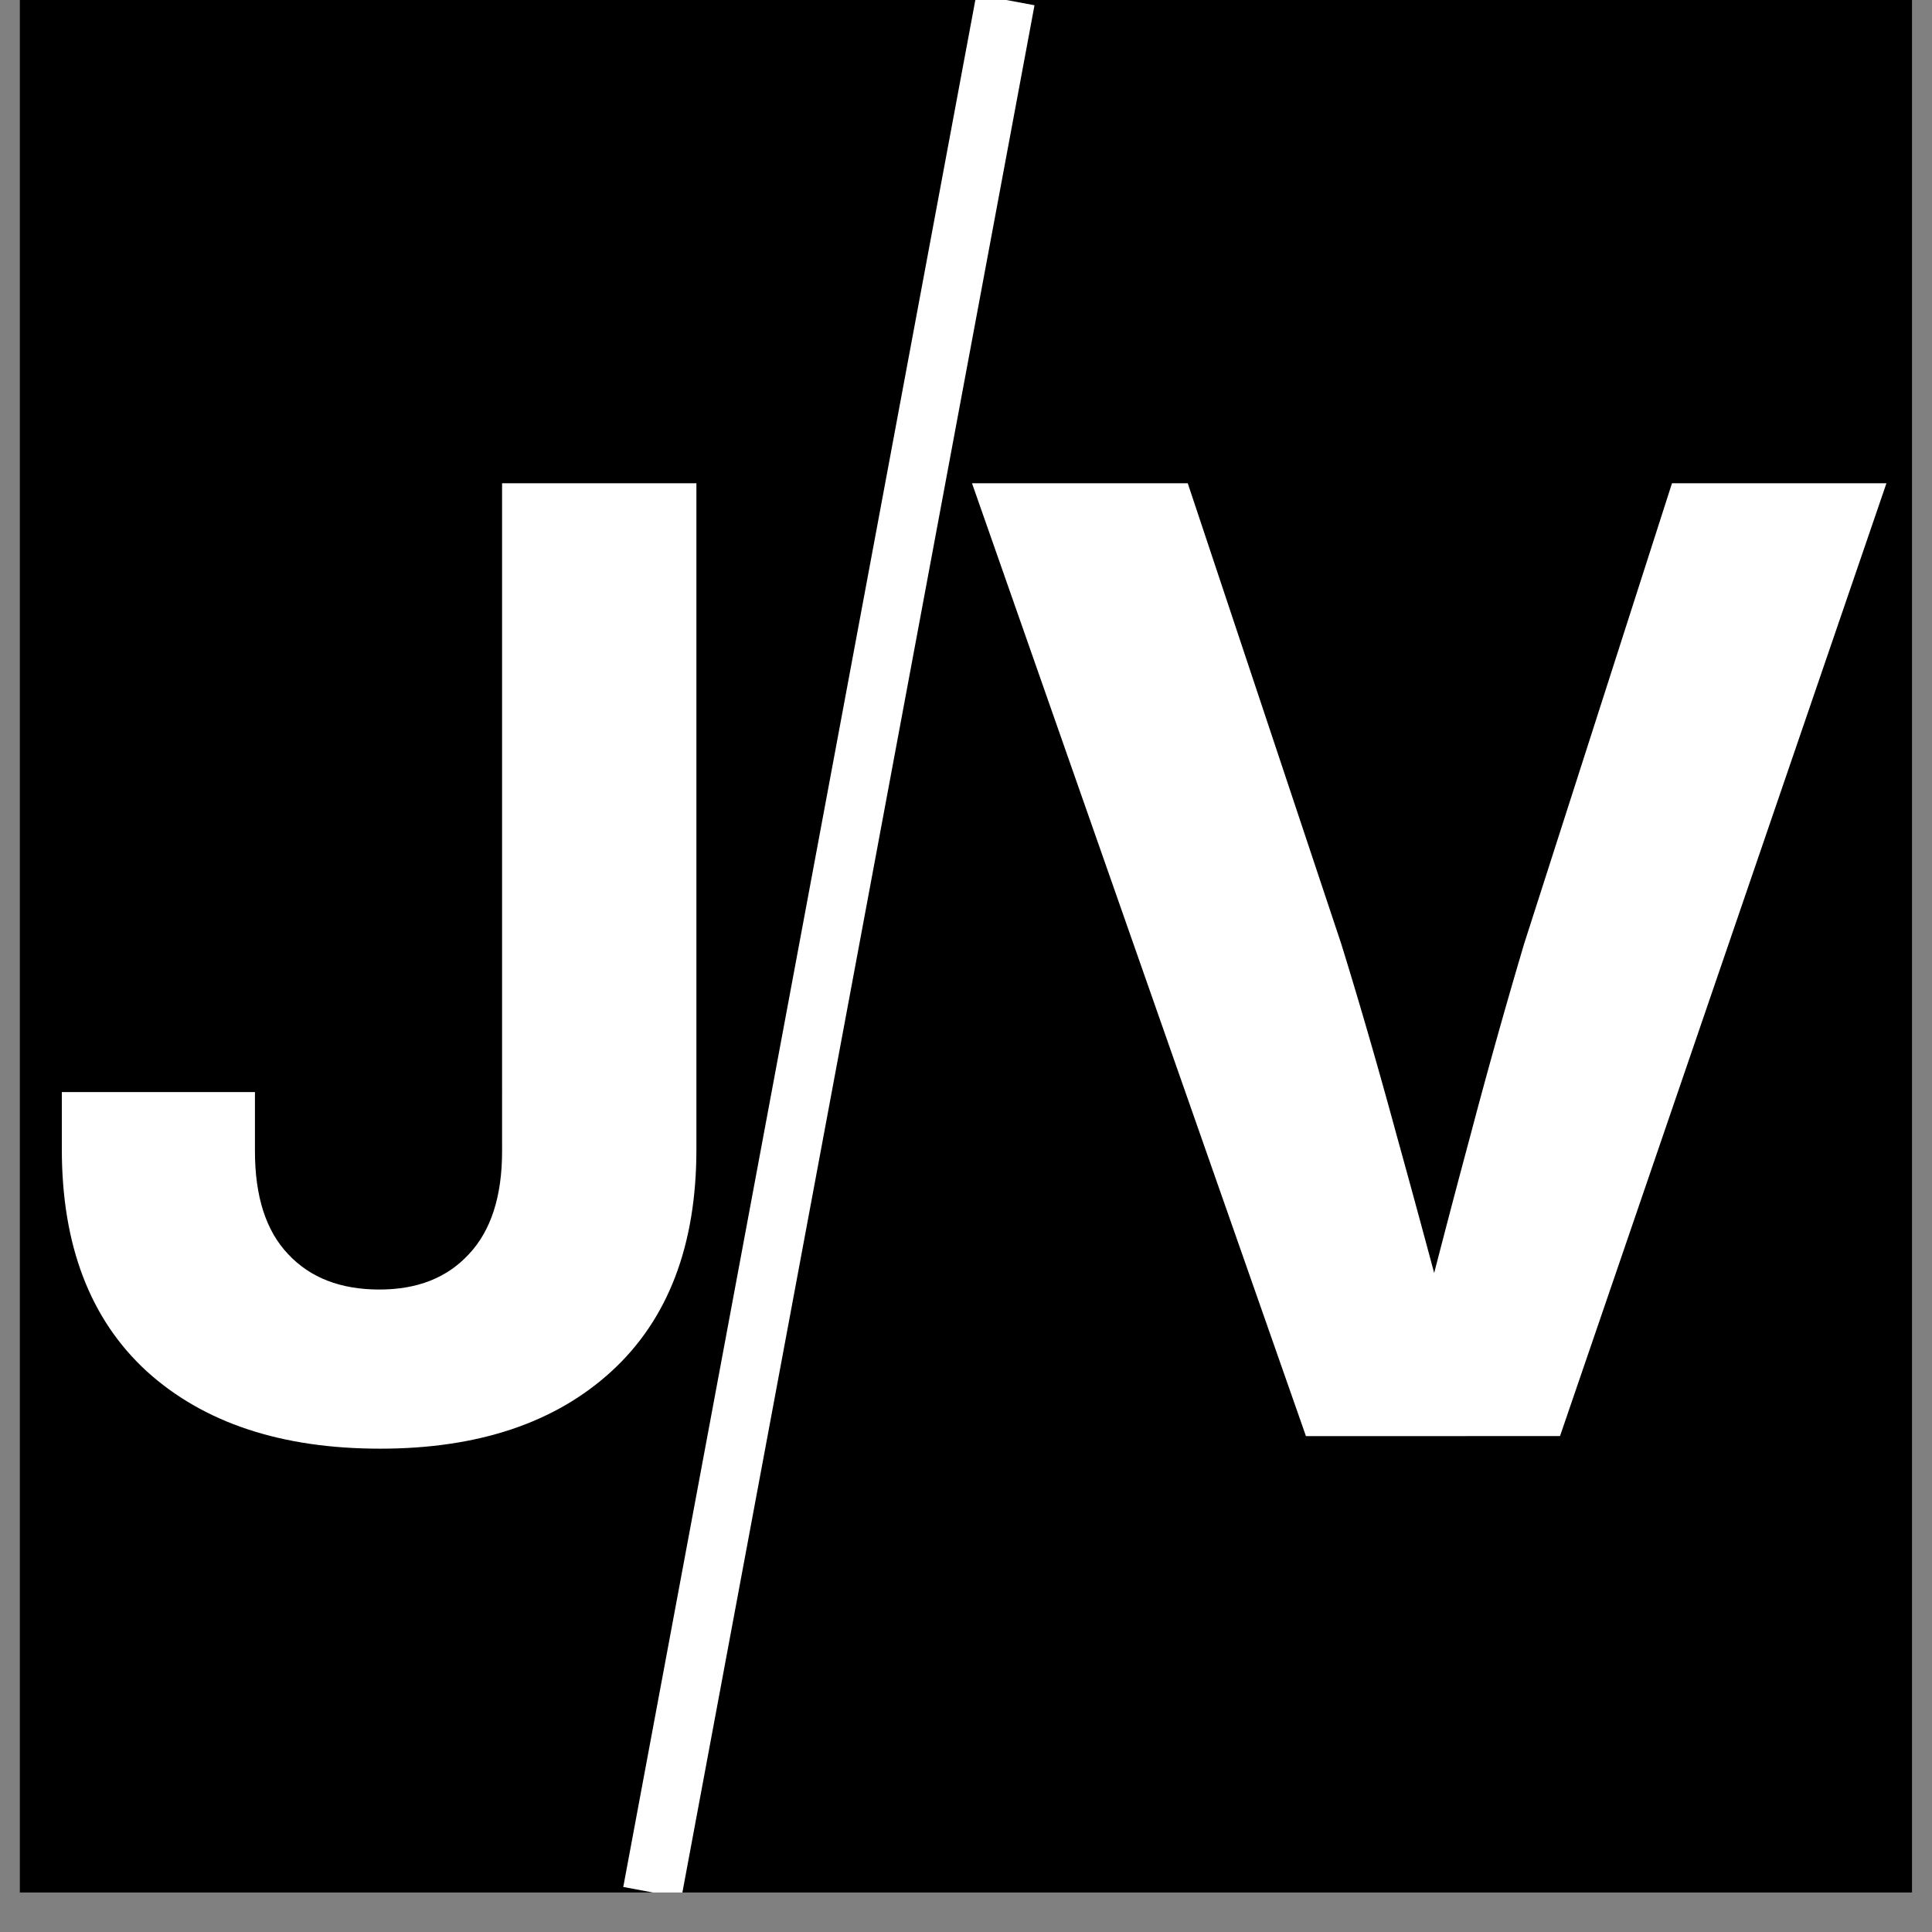
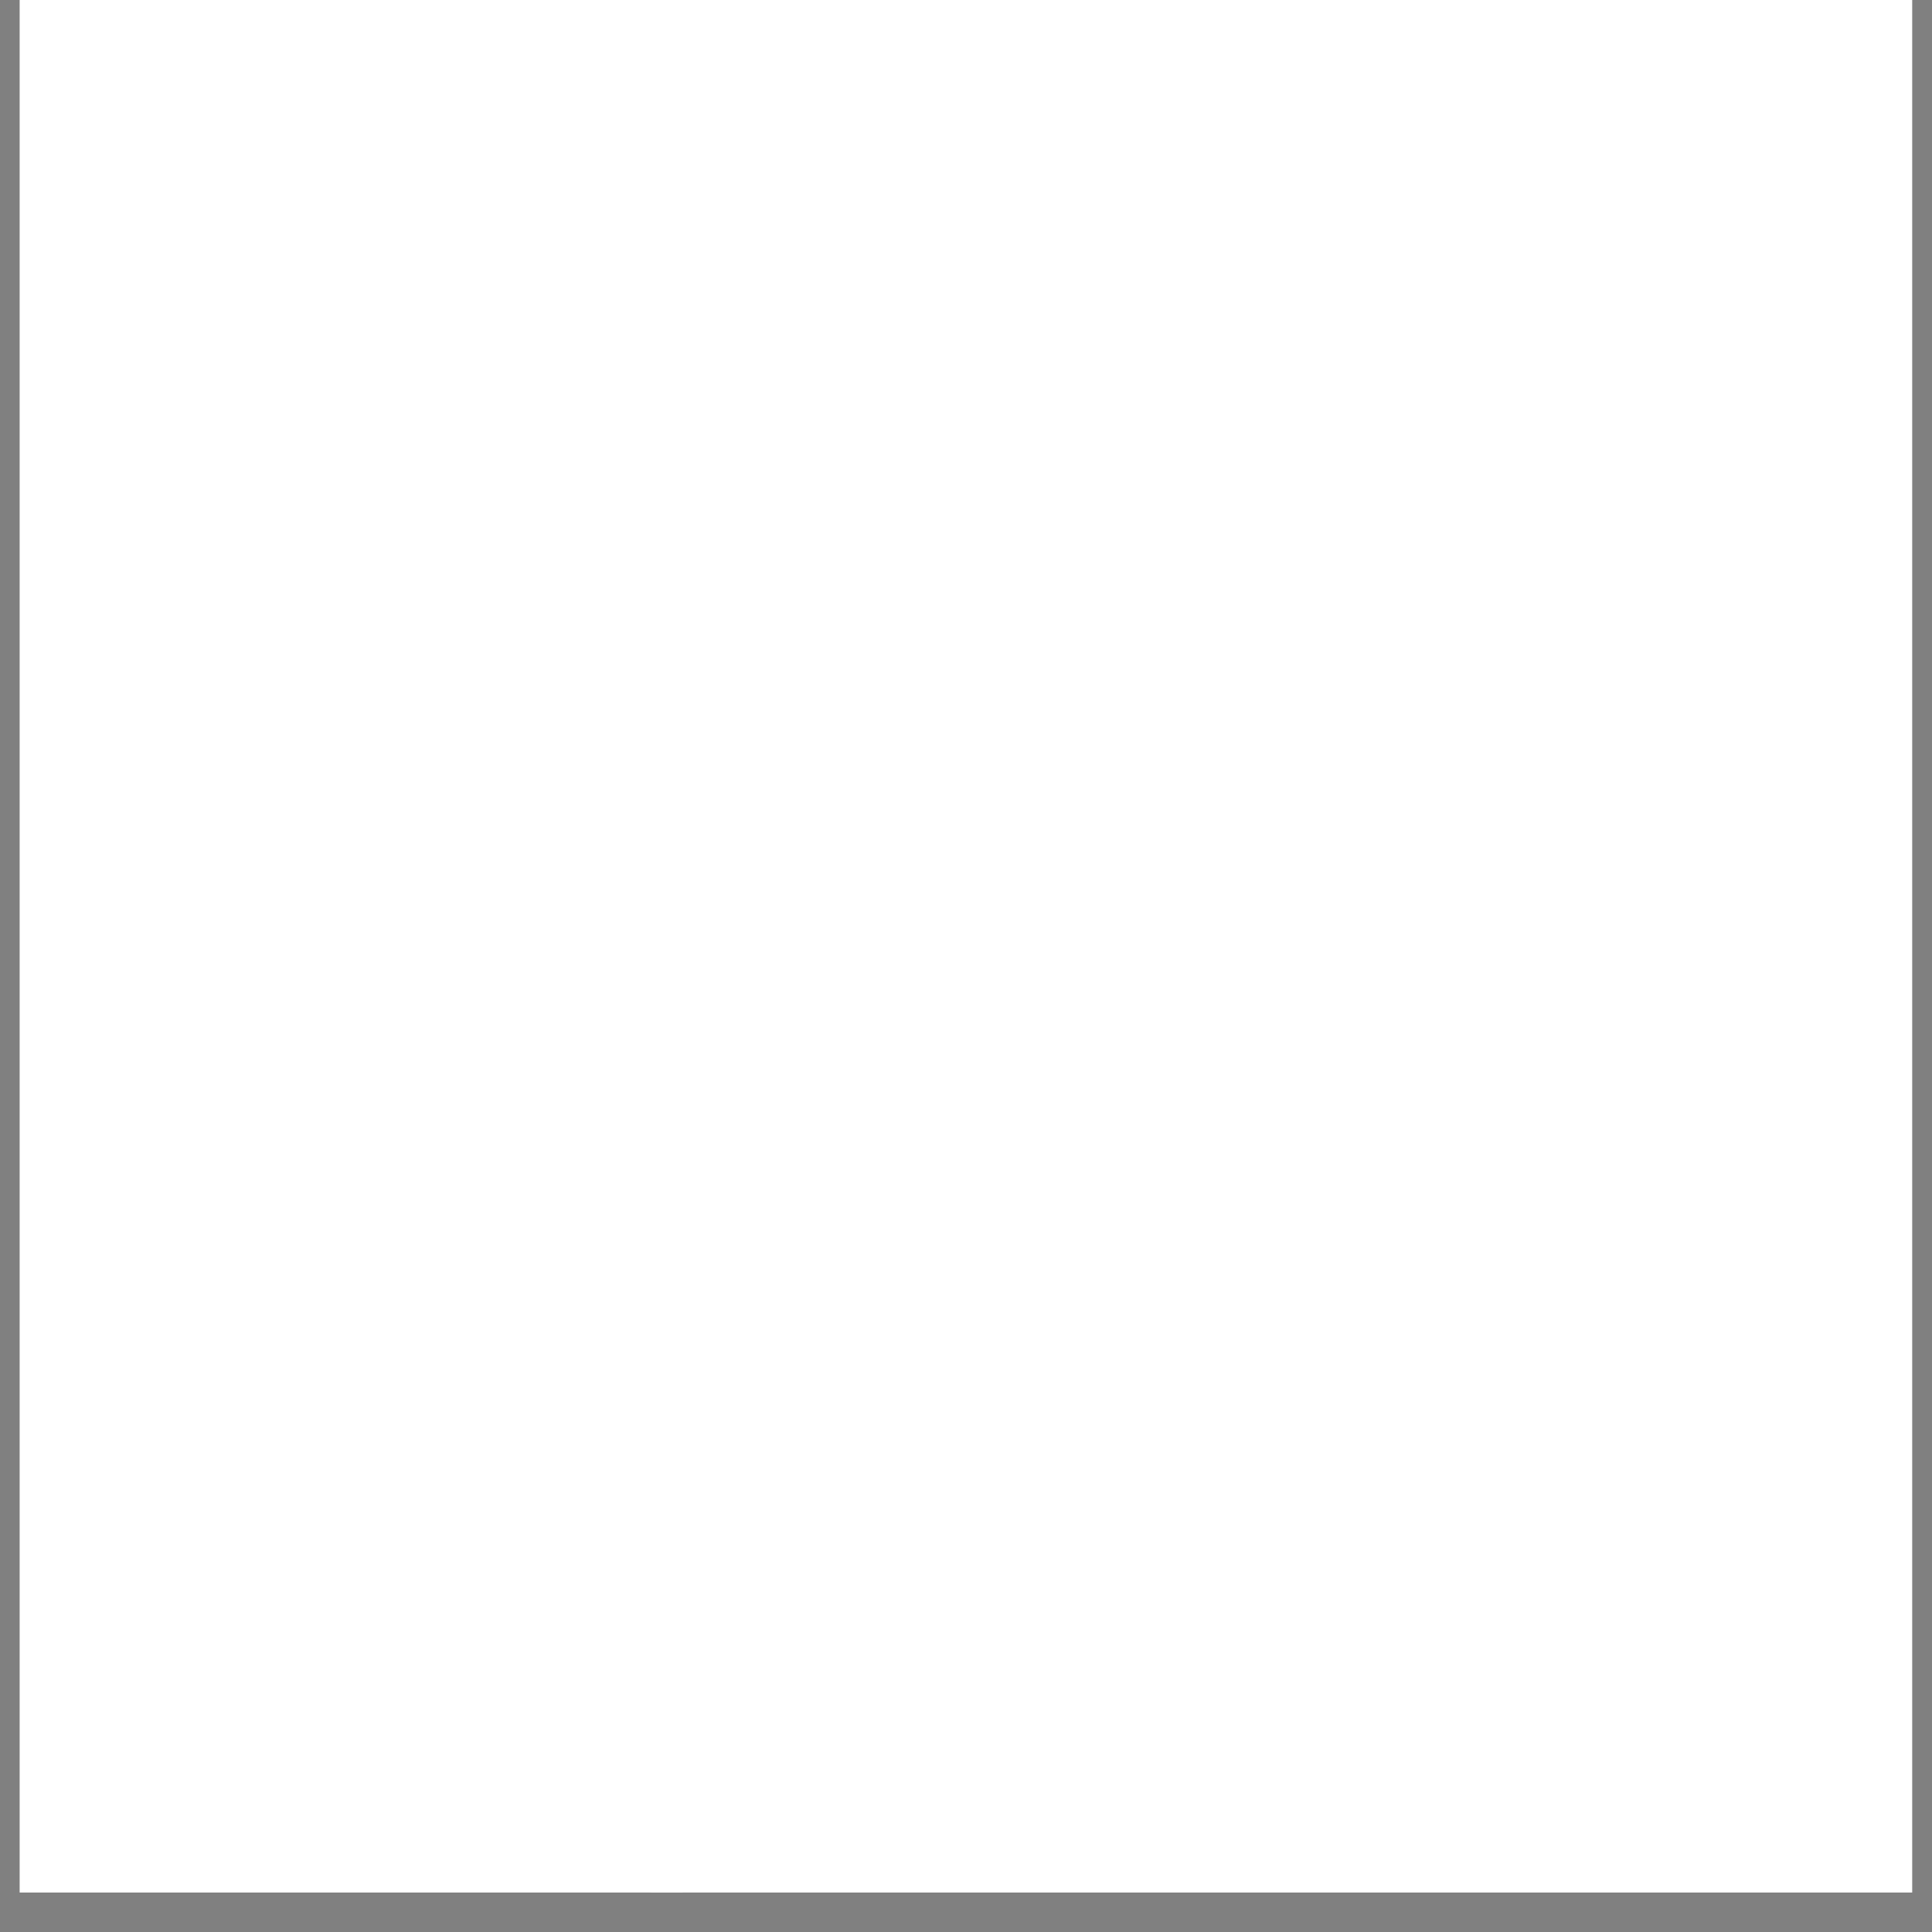
<svg xmlns="http://www.w3.org/2000/svg" width="64" height="64" version="1.0" viewBox="0 0 48 48">
  <rect x="0" y="0" width="48" height="48" fill="#808080" stroke="none" />
  <defs>
    <clipPath id="a">
      <path d="M.488 0h47.02v47.02H.488Zm0 0" />
    </clipPath>
    <clipPath id="b">
      <path d="M23 3h24.508v41H23Zm0 0" />
    </clipPath>
    <clipPath id="c">
      <path d="M0 0h25v41H0z" />
    </clipPath>
    <clipPath id="d">
-       <path d="M.488 3H20v41H.488Zm0 0" />
-     </clipPath>
+       </clipPath>
    <clipPath id="e">
      <path d="M0 0h20v41H0z" />
    </clipPath>
    <clipPath id="f">
      <path d="M7 0h27v47.02H7Zm0 0" />
    </clipPath>
  </defs>
  <g clip-path="url(#a)">
    <path fill="#fff" d="M.488 0h47.024v47.02H.488Zm0 0" />
-     <path d="M.488 0h47.024v47.02H.488Zm0 0" />
  </g>
  <g clip-path="url(#b)">
    <g clip-path="url(#c)" transform="translate(23 3)">
      <path fill="#fff" d="M9.446 32.68 1.149 9.006h5.36l3.812 11.438c.445 1.437.906 3.023 1.375 4.75.476 1.718.984 3.593 1.515 5.625h-1.14c.52-2.051 1.008-3.93 1.469-5.64a162.08 162.08 0 0 1 1.328-4.735L18.54 9.007h5.328l-8.11 23.672Zm0 0" />
    </g>
  </g>
  <g clip-path="url(#d)">
    <g clip-path="url(#e)" transform="translate(0 3)">
      <path fill="#fff" d="M9.443 32.992c-2.45 0-4.383-.641-5.797-1.922-1.406-1.29-2.11-3.13-2.11-5.516v-1.422h4.798v1.469c0 1.125.273 1.98.828 2.562.55.586 1.304.875 2.265.875.938 0 1.676-.289 2.219-.875.55-.582.828-1.437.828-2.562V9.007h4.828v16.547c0 2.387-.703 4.227-2.11 5.516-1.398 1.28-3.312 1.922-5.75 1.922Zm0 0" />
    </g>
  </g>
  <g clip-path="url(#f)">
    <path fill="none" stroke="#fff" stroke-width="1.469" d="M16.207 47.016 24.98-.004" />
  </g>
</svg>